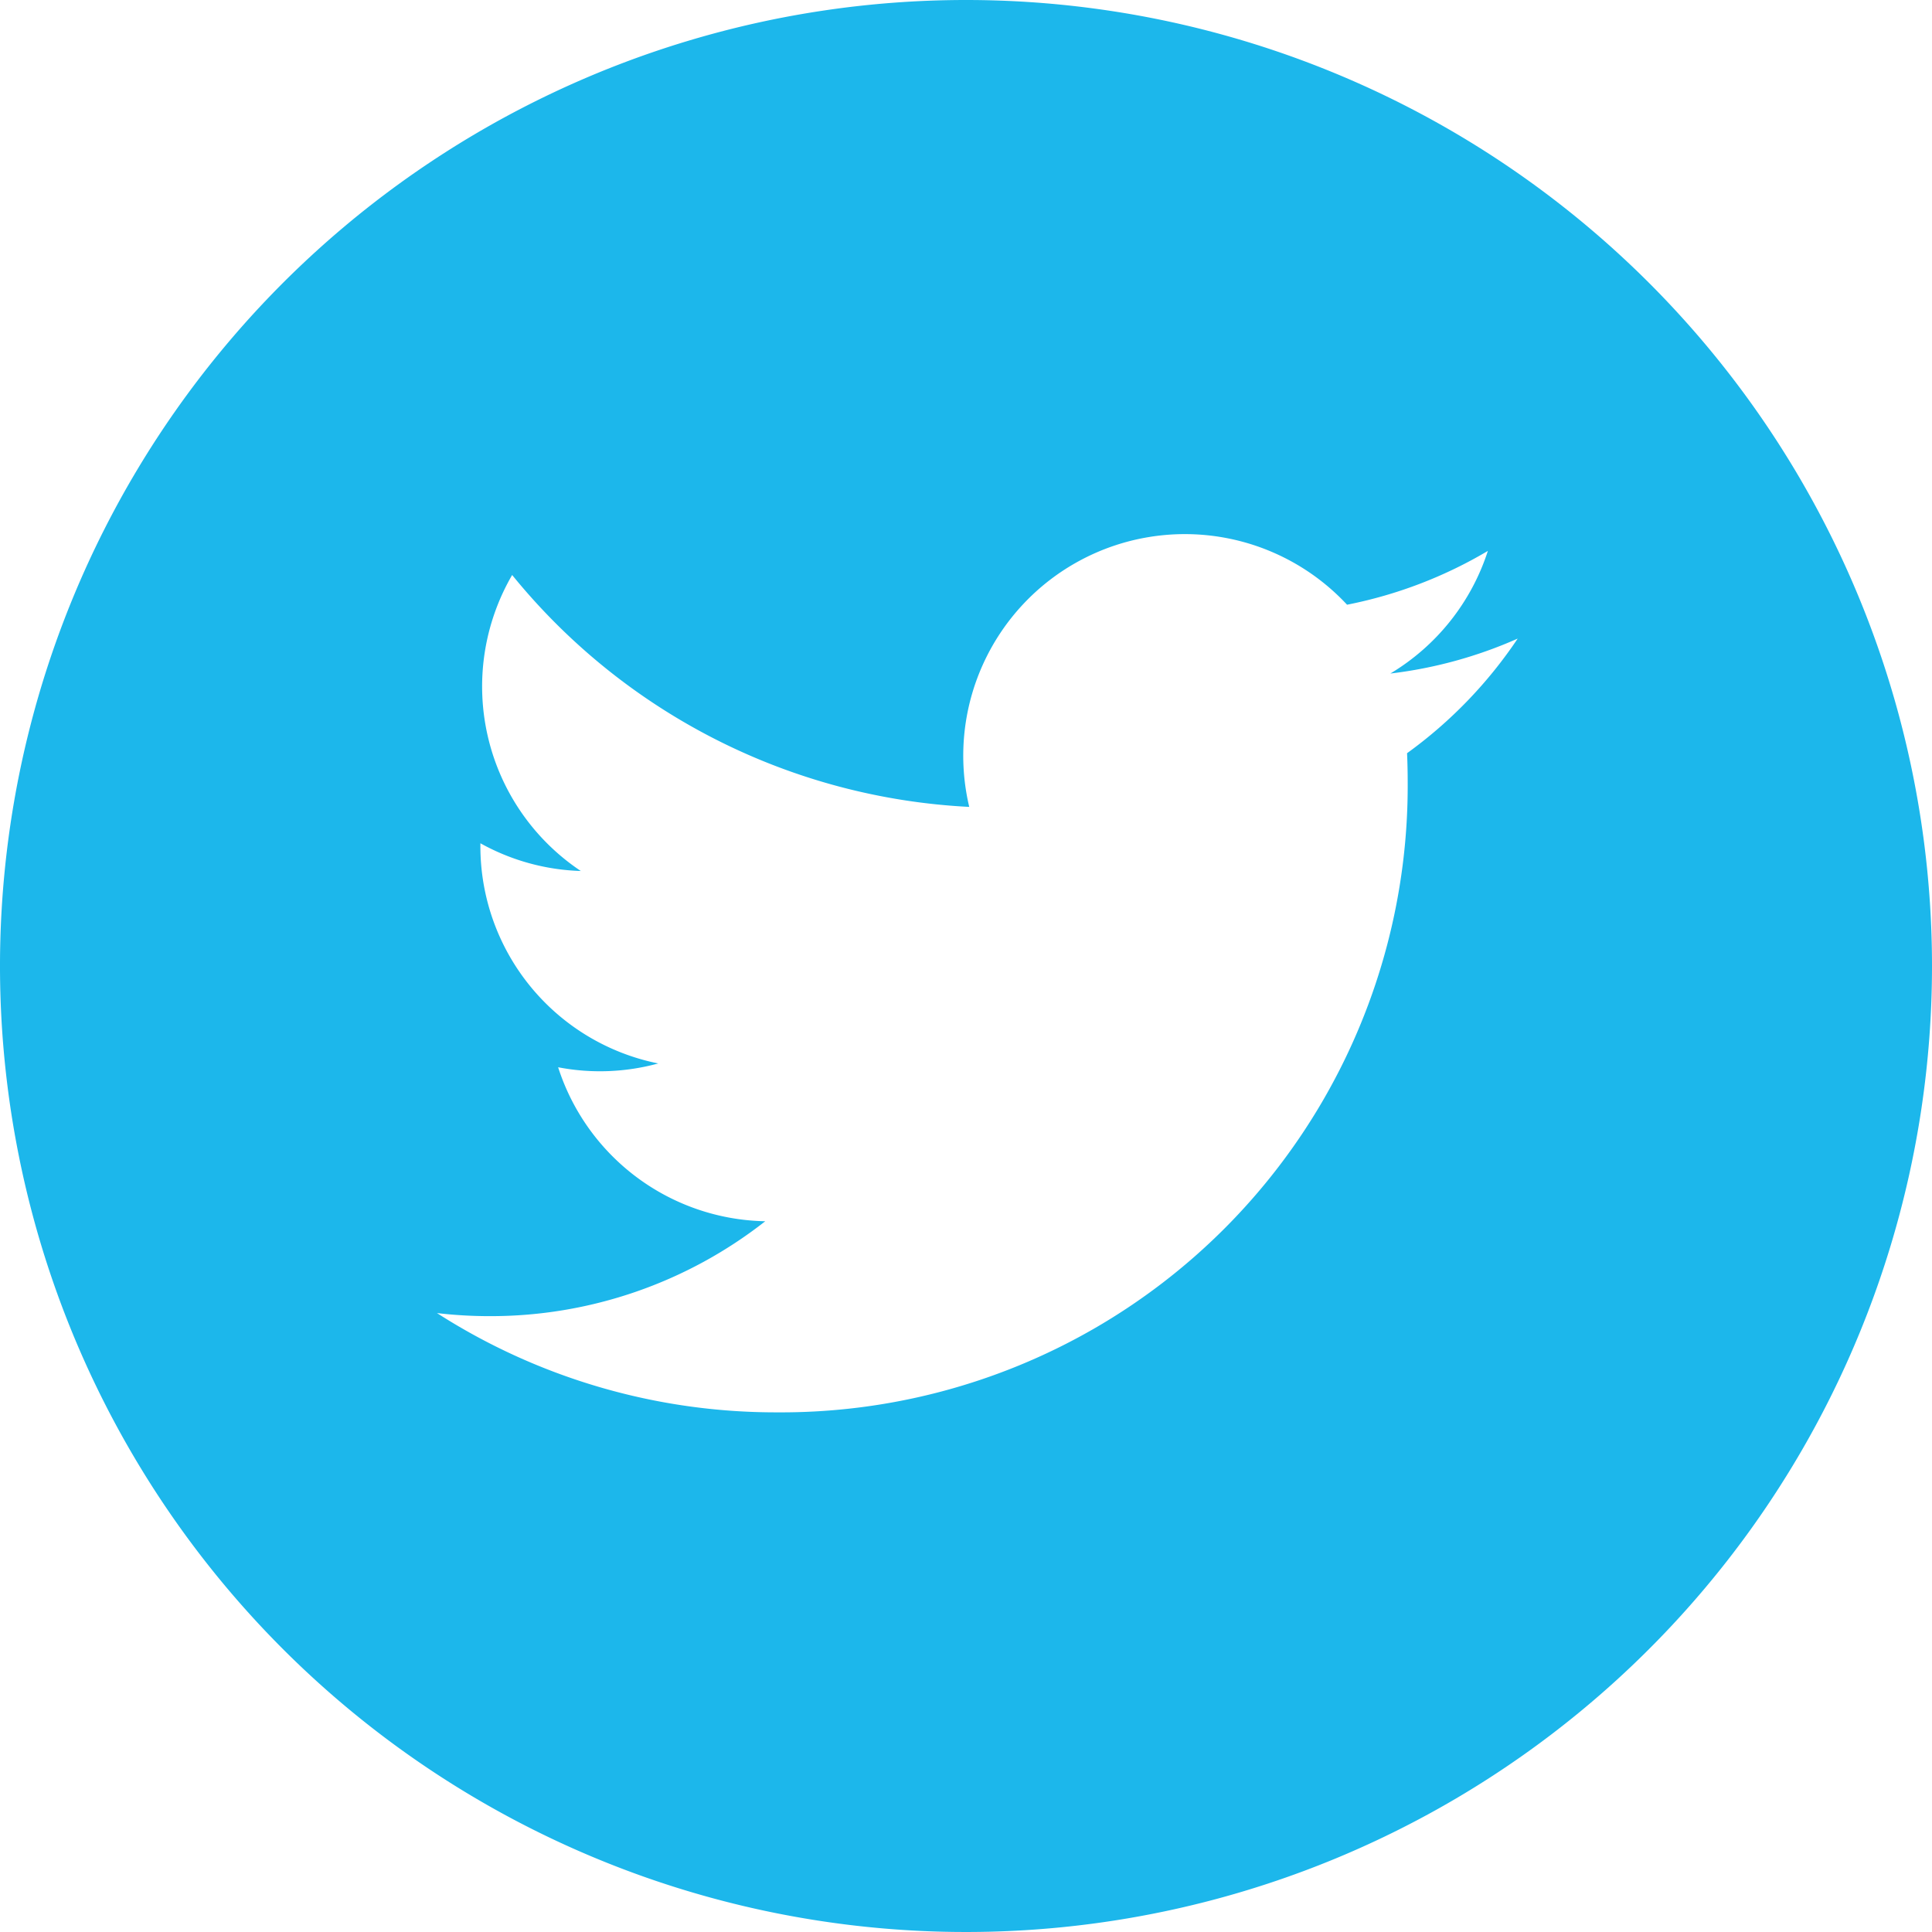
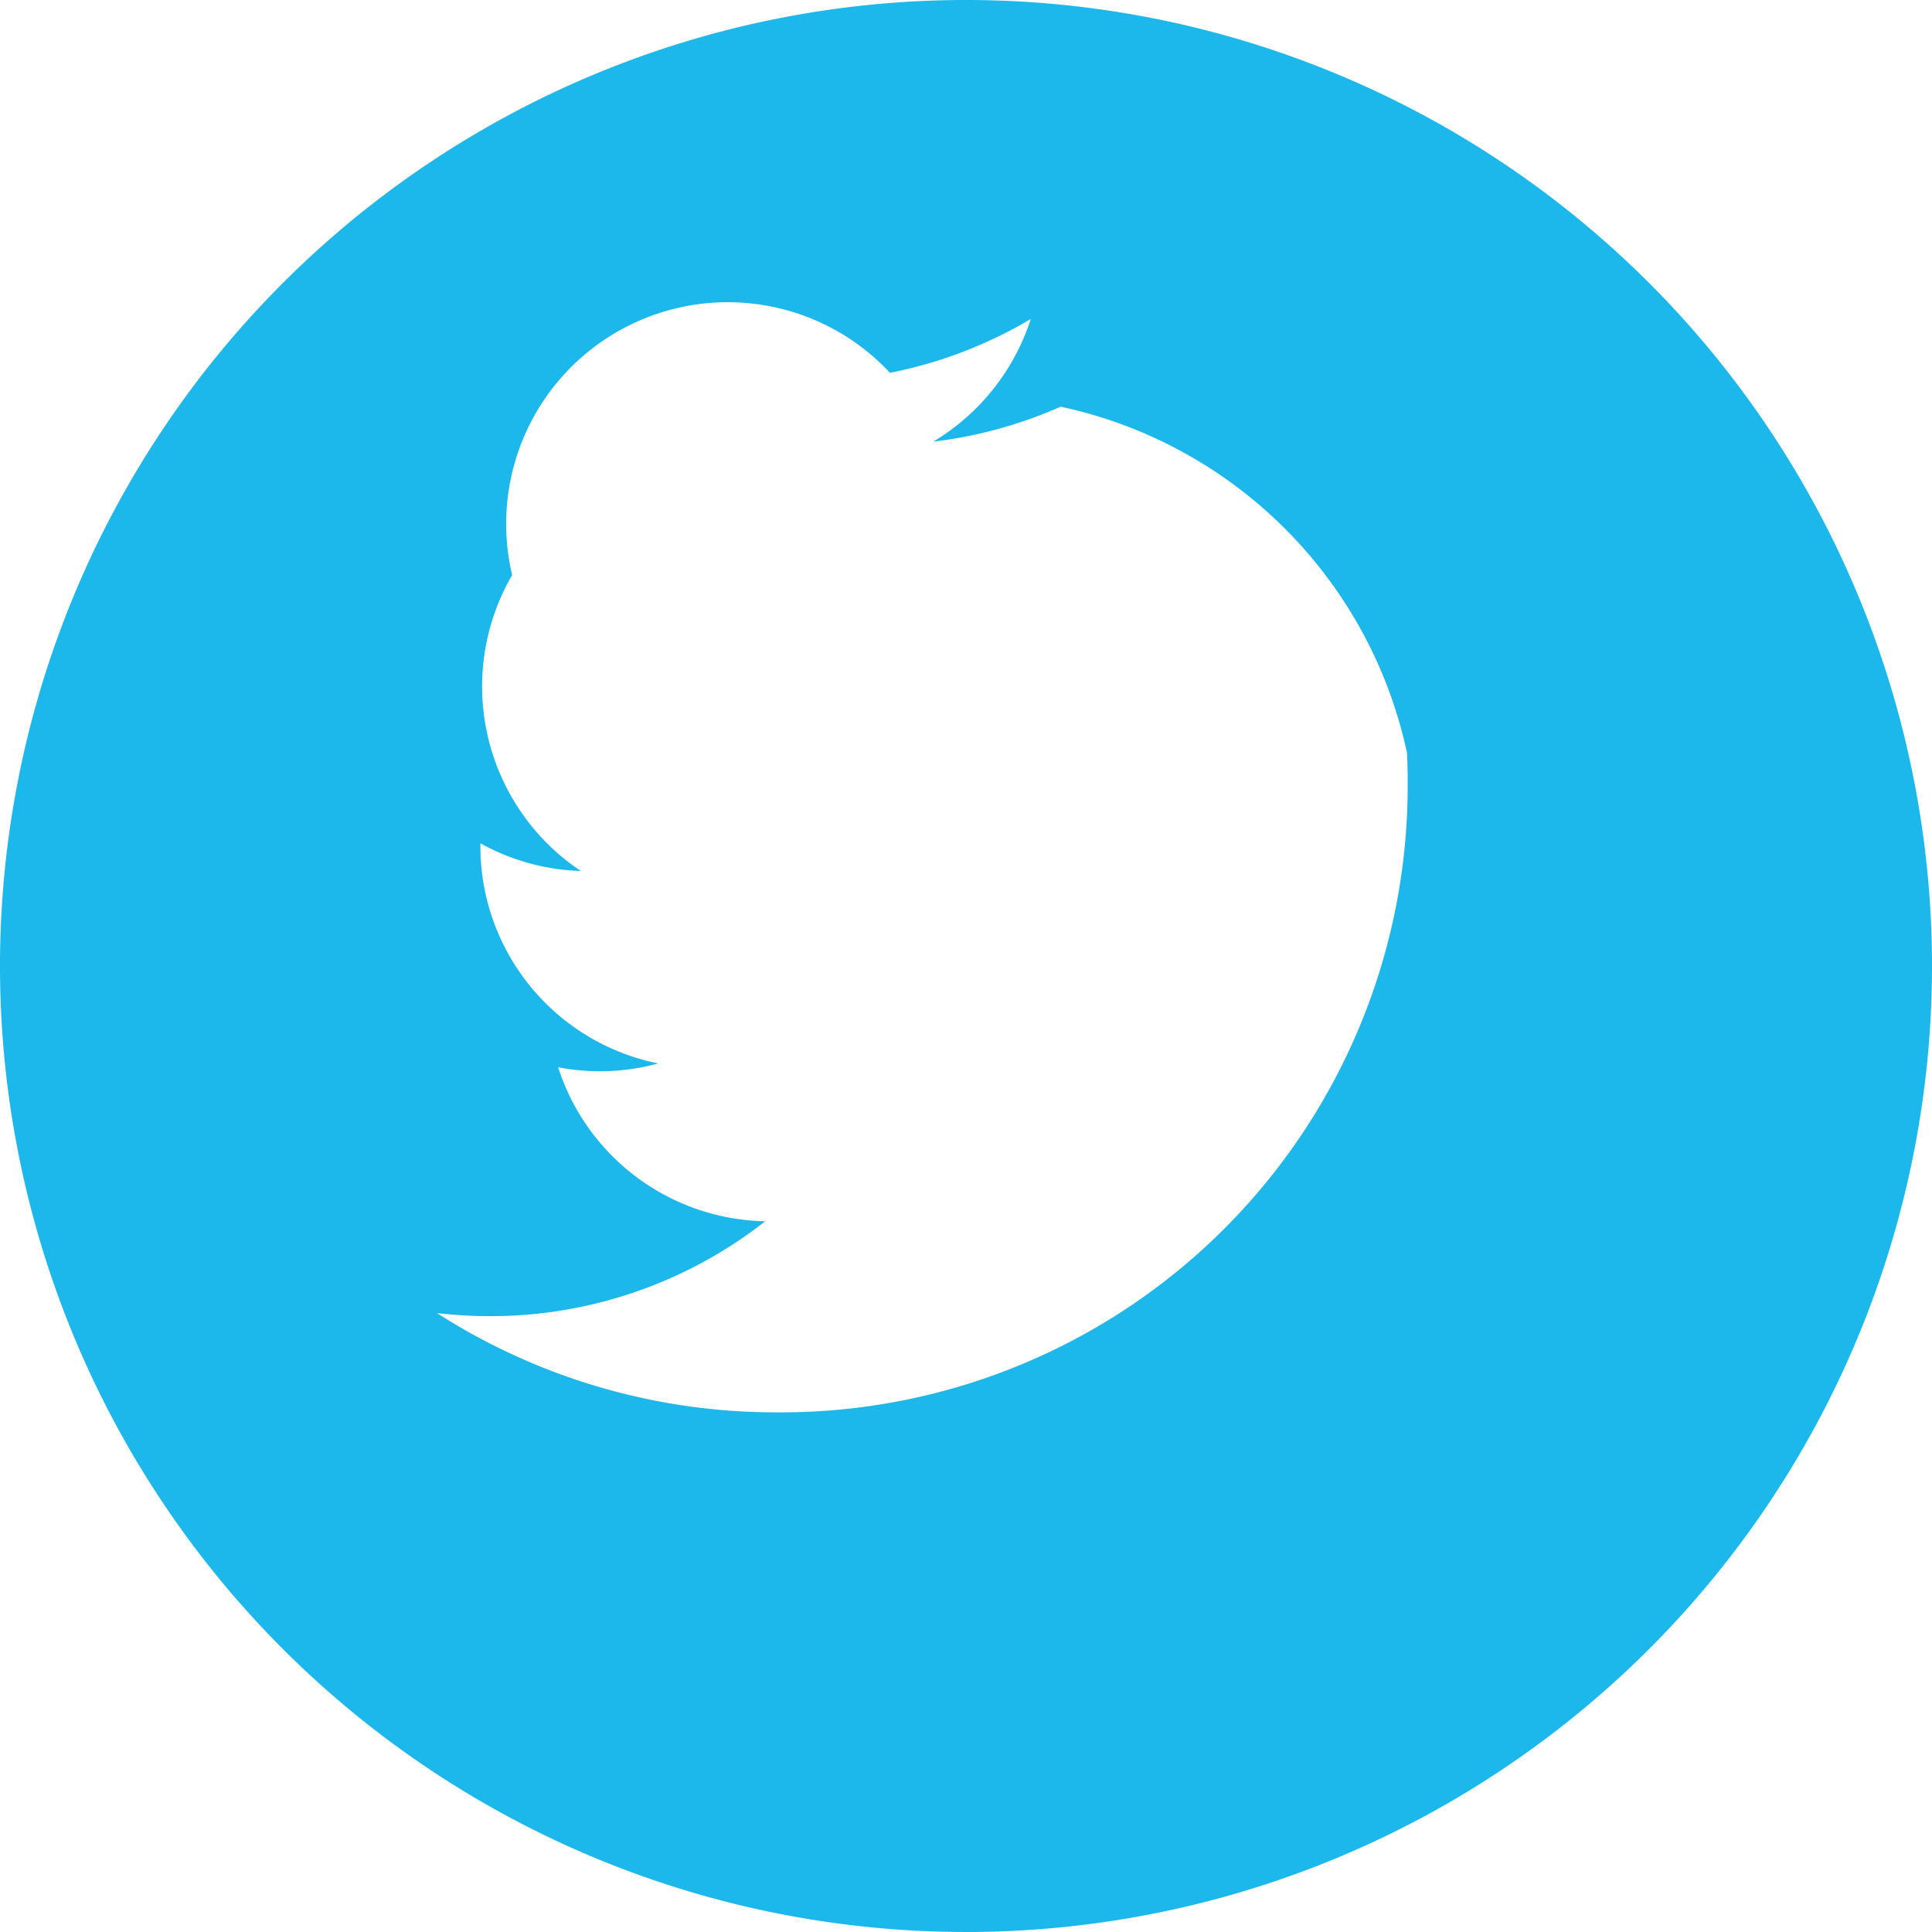
<svg xmlns="http://www.w3.org/2000/svg" width="34" height="34" viewBox="0 0 34 34">
-   <path id="twitter" d="M17,0A17,17,0,1,0,34,17,17,17,0,0,0,17,0Zm7.762,13.255q.011.251.011.5a11.027,11.027,0,0,1-11.1,11.1h0A11.045,11.045,0,0,1,7.69,23.108a7.936,7.936,0,0,0,.931.054,7.829,7.829,0,0,0,4.846-1.67,3.906,3.906,0,0,1-3.645-2.71,3.889,3.889,0,0,0,1.762-.067,3.9,3.9,0,0,1-3.13-3.825c0-.018,0-.033,0-.05a3.875,3.875,0,0,0,1.767.488,3.905,3.905,0,0,1-1.208-5.209A11.078,11.078,0,0,0,17.057,14.2a3.9,3.9,0,0,1,6.649-3.558,7.826,7.826,0,0,0,2.478-.947,3.917,3.917,0,0,1-1.716,2.158,7.782,7.782,0,0,0,2.241-.615A7.93,7.93,0,0,1,24.762,13.255Zm0,0" fill="#1cb7eb" />
+   <path id="twitter" d="M17,0A17,17,0,1,0,34,17,17,17,0,0,0,17,0Zm7.762,13.255q.011.251.011.5a11.027,11.027,0,0,1-11.1,11.1h0A11.045,11.045,0,0,1,7.69,23.108a7.936,7.936,0,0,0,.931.054,7.829,7.829,0,0,0,4.846-1.67,3.906,3.906,0,0,1-3.645-2.71,3.889,3.889,0,0,0,1.762-.067,3.9,3.9,0,0,1-3.13-3.825c0-.018,0-.033,0-.05a3.875,3.875,0,0,0,1.767.488,3.905,3.905,0,0,1-1.208-5.209a3.9,3.9,0,0,1,6.649-3.558,7.826,7.826,0,0,0,2.478-.947,3.917,3.917,0,0,1-1.716,2.158,7.782,7.782,0,0,0,2.241-.615A7.93,7.93,0,0,1,24.762,13.255Zm0,0" fill="#1cb7eb" />
</svg>